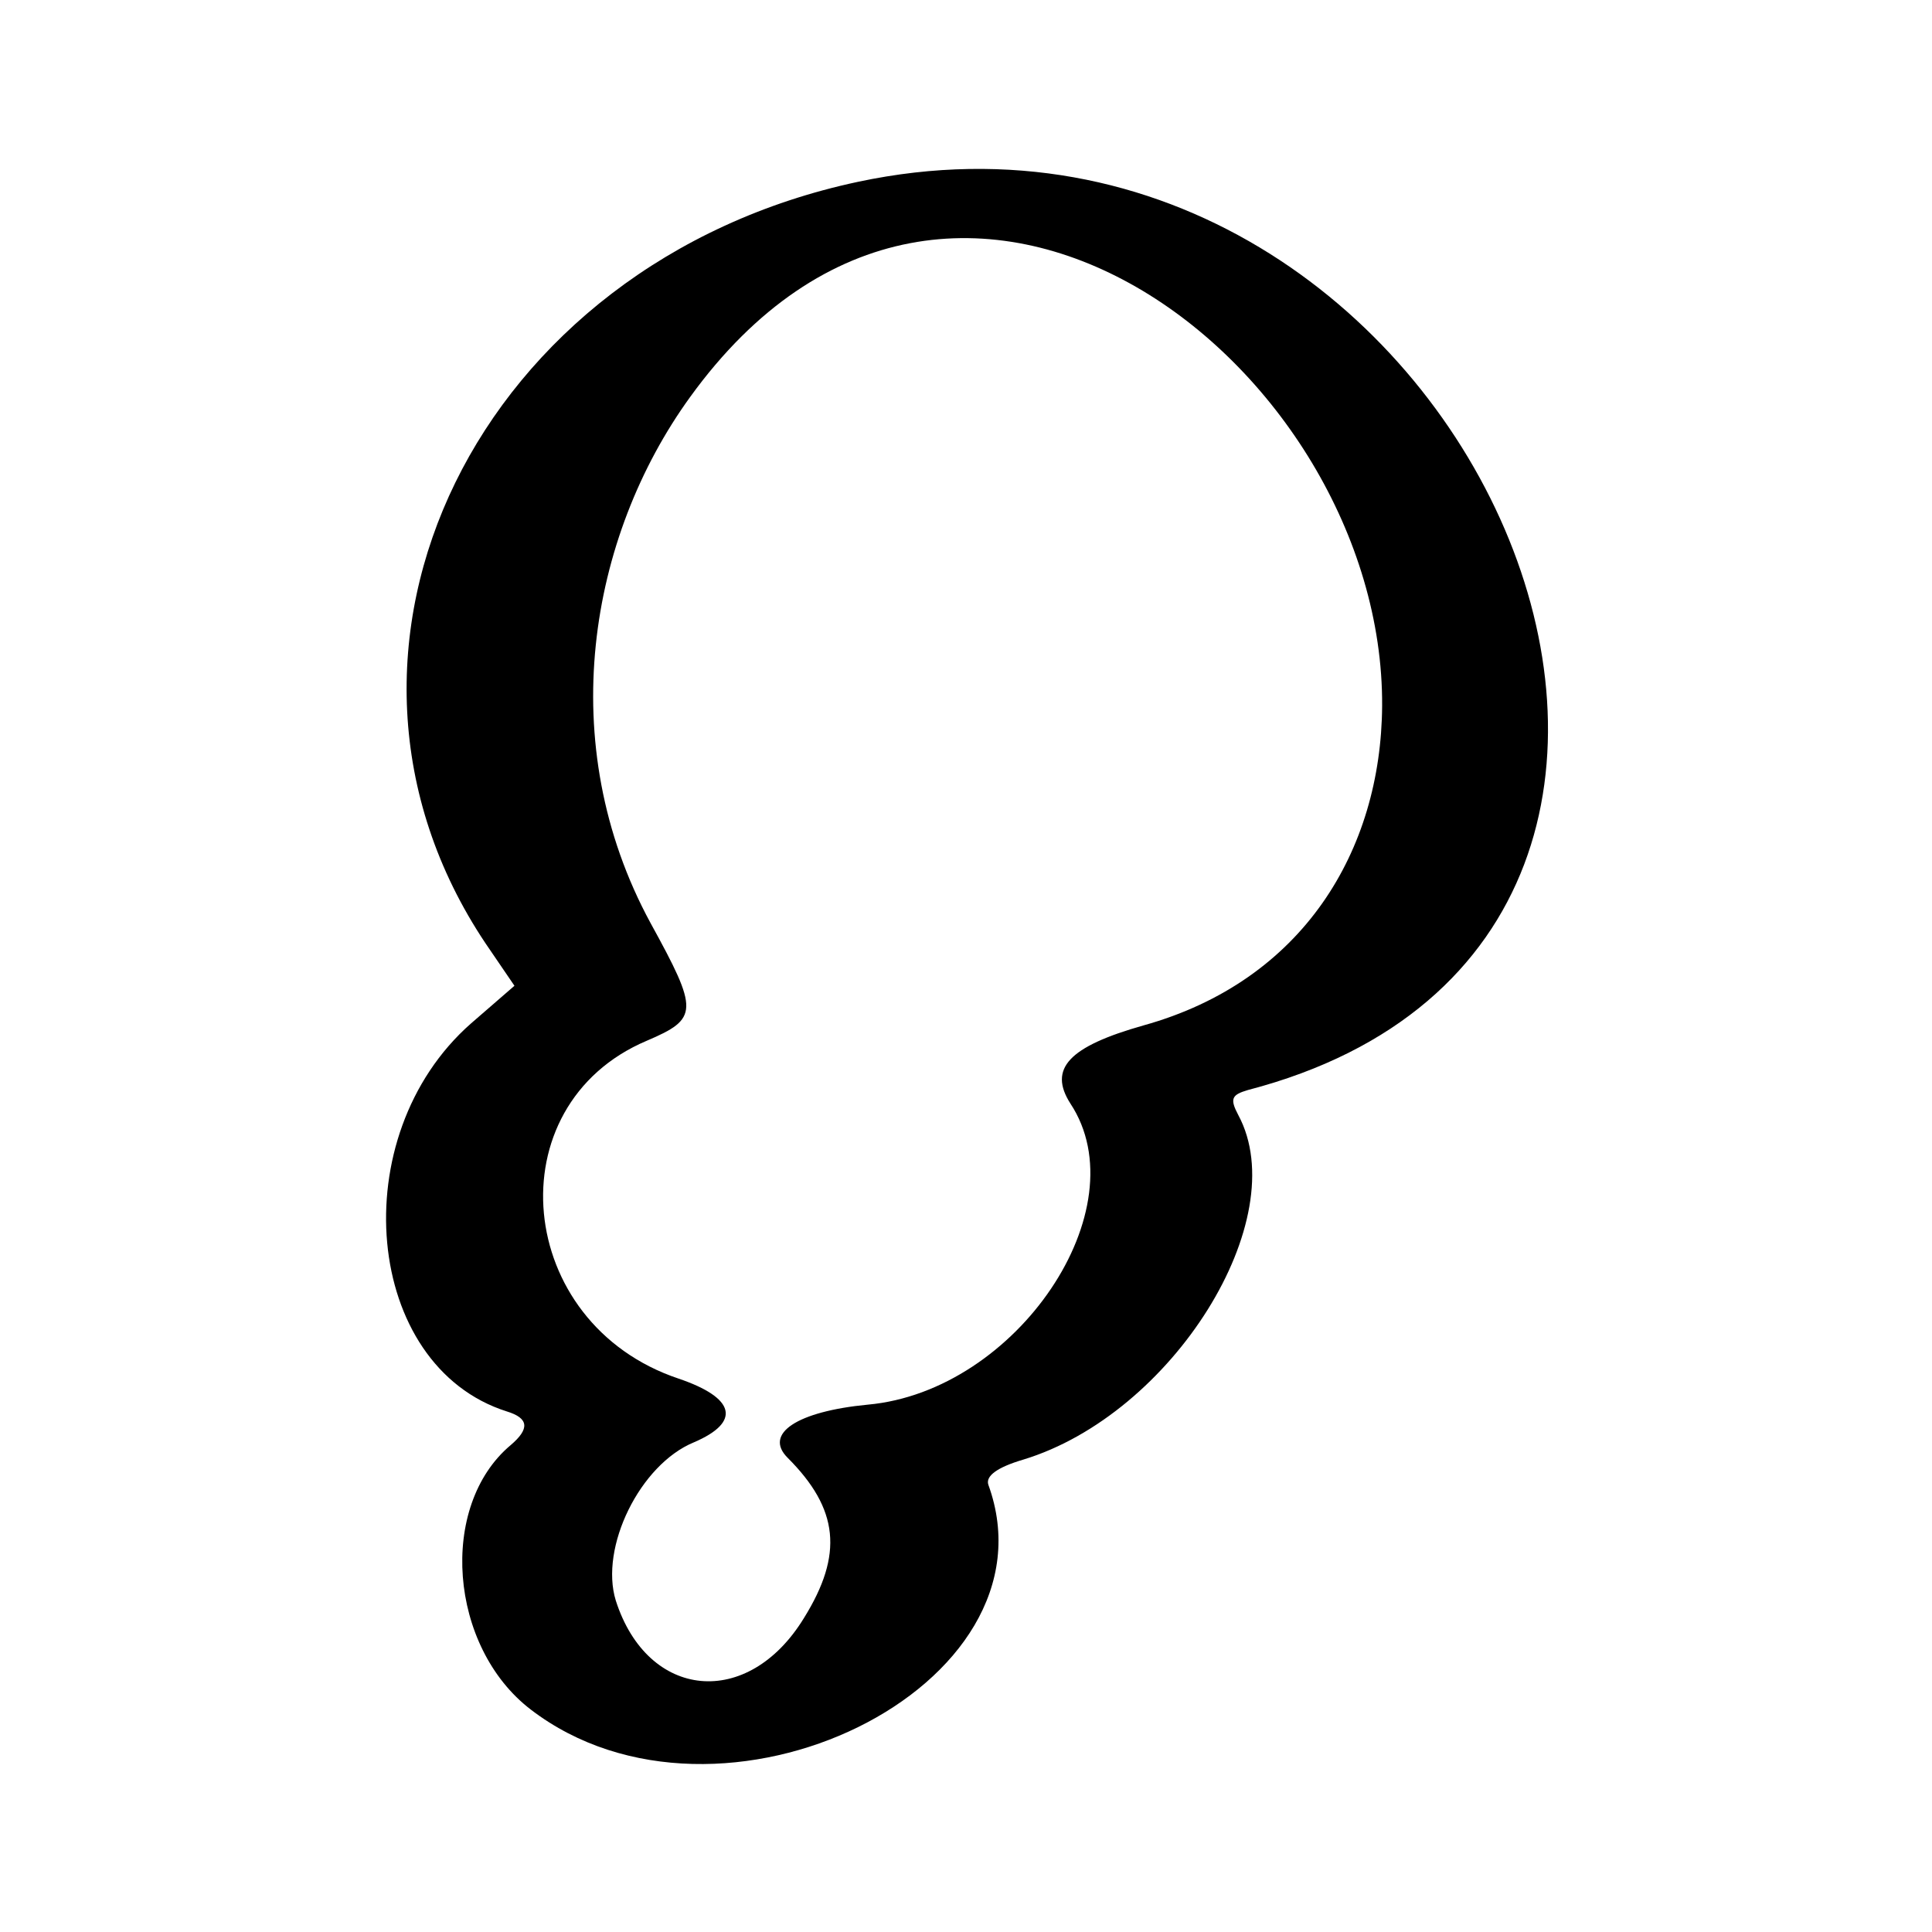
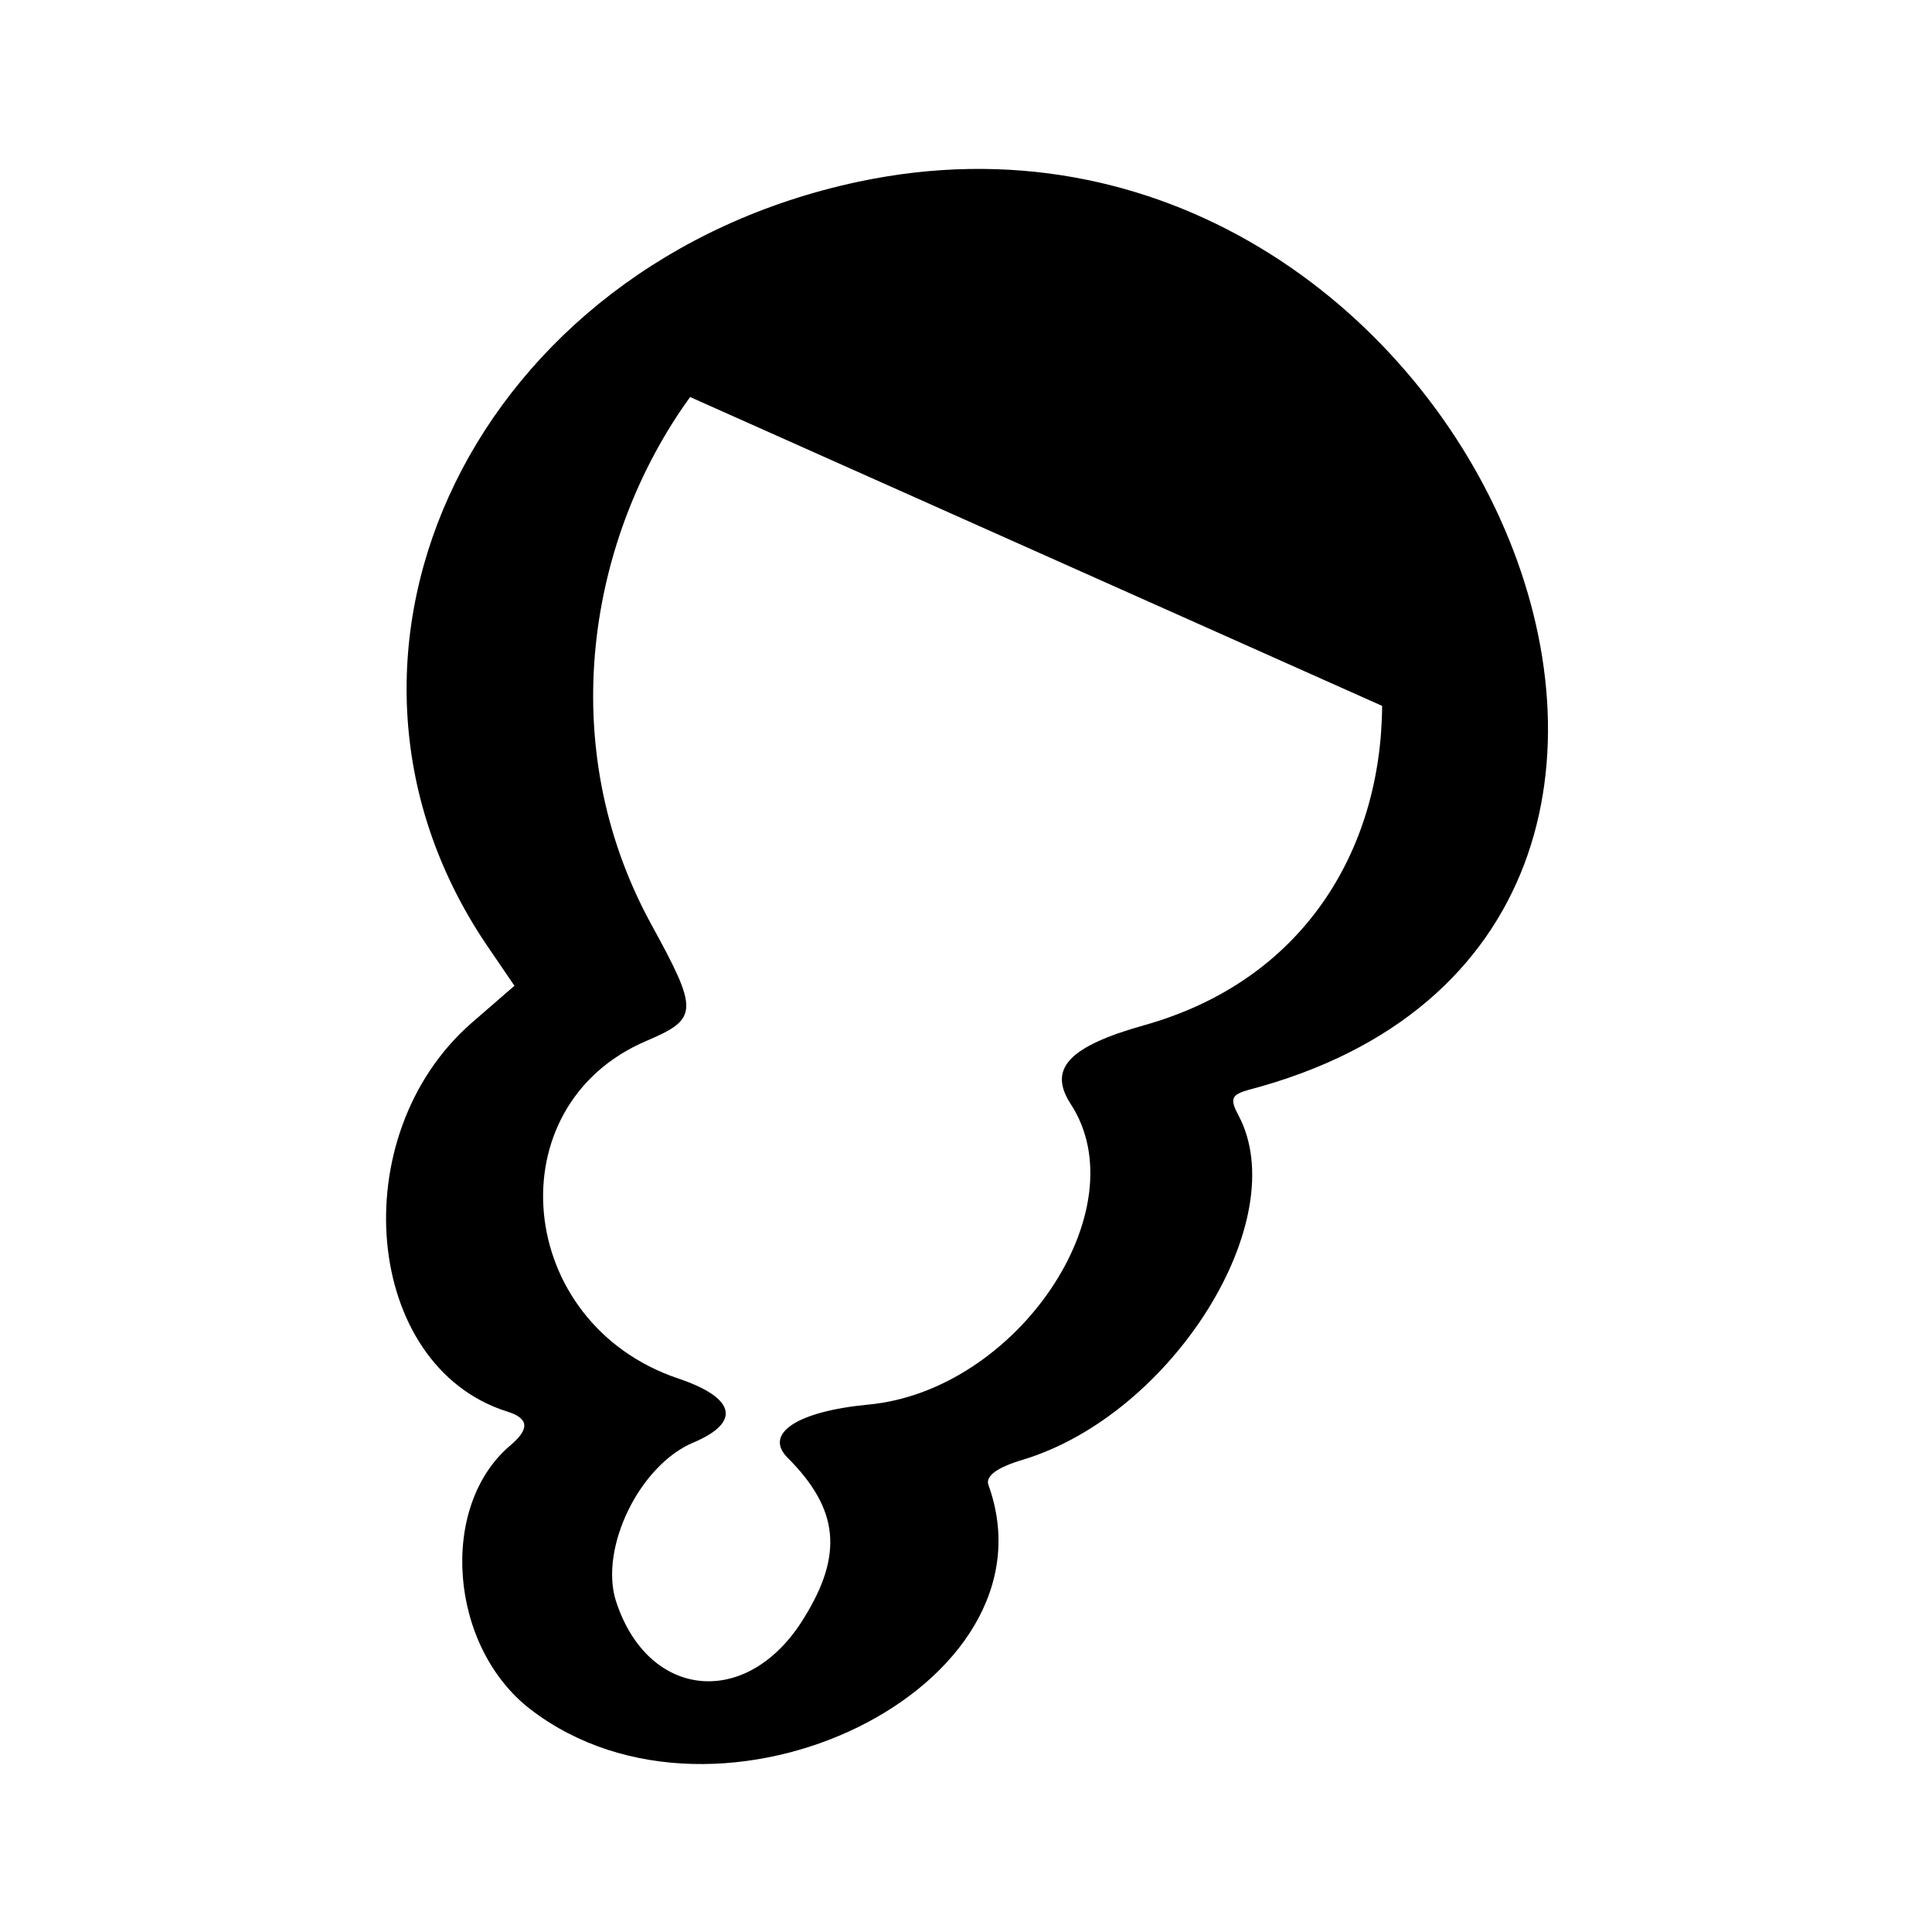
<svg xmlns="http://www.w3.org/2000/svg" width="446" height="446" viewBox="0 0 446 446" fill="none">
-   <path fill-rule="evenodd" clip-rule="evenodd" d="M198.081 41.969C110.295 60.684 66.626 149.805 112.078 217.76L118.762 227.564L108.736 236.256C79.103 262.324 84.005 315.349 116.98 325.821C122.104 327.381 122.327 329.832 117.871 333.619C101.16 347.656 103.611 380.186 122.55 394.668C166.22 428.089 245.092 389.321 228.159 342.754C227.491 340.749 230.164 338.744 236.18 336.961C270.715 326.49 298.788 281.485 285.865 257.422C283.86 253.635 284.306 252.741 288.094 251.627C425.787 215.756 338.447 12.113 198.081 41.969ZM319.063 162.951C318.841 196.372 300.793 226.45 264.031 236.699C246.652 241.601 241.973 246.725 247.097 254.746C263.139 279.032 234.843 321.144 200.309 324.264C184.044 325.823 176.246 330.948 181.816 336.518C193.625 348.327 194.739 358.796 185.604 373.501C172.681 394.668 149.509 392.44 142.157 369.491C138.369 357.237 147.727 338.075 160.204 332.951C171.121 328.272 169.785 322.702 156.639 318.246C118.762 305.546 114.083 255.192 149.286 240.264C161.318 235.139 161.318 233.357 150.177 213.082C127.674 171.641 135.918 123.96 159.313 91.654C220.361 7.211 319.509 84.524 319.063 162.951Z" fill="black" />
+   <path fill-rule="evenodd" clip-rule="evenodd" d="M198.081 41.969C110.295 60.684 66.626 149.805 112.078 217.76L118.762 227.564L108.736 236.256C79.103 262.324 84.005 315.349 116.98 325.821C122.104 327.381 122.327 329.832 117.871 333.619C101.16 347.656 103.611 380.186 122.55 394.668C166.22 428.089 245.092 389.321 228.159 342.754C227.491 340.749 230.164 338.744 236.18 336.961C270.715 326.49 298.788 281.485 285.865 257.422C283.86 253.635 284.306 252.741 288.094 251.627C425.787 215.756 338.447 12.113 198.081 41.969ZM319.063 162.951C318.841 196.372 300.793 226.45 264.031 236.699C246.652 241.601 241.973 246.725 247.097 254.746C263.139 279.032 234.843 321.144 200.309 324.264C184.044 325.823 176.246 330.948 181.816 336.518C193.625 348.327 194.739 358.796 185.604 373.501C172.681 394.668 149.509 392.44 142.157 369.491C138.369 357.237 147.727 338.075 160.204 332.951C171.121 328.272 169.785 322.702 156.639 318.246C118.762 305.546 114.083 255.192 149.286 240.264C161.318 235.139 161.318 233.357 150.177 213.082C127.674 171.641 135.918 123.96 159.313 91.654Z" fill="black" />
</svg>